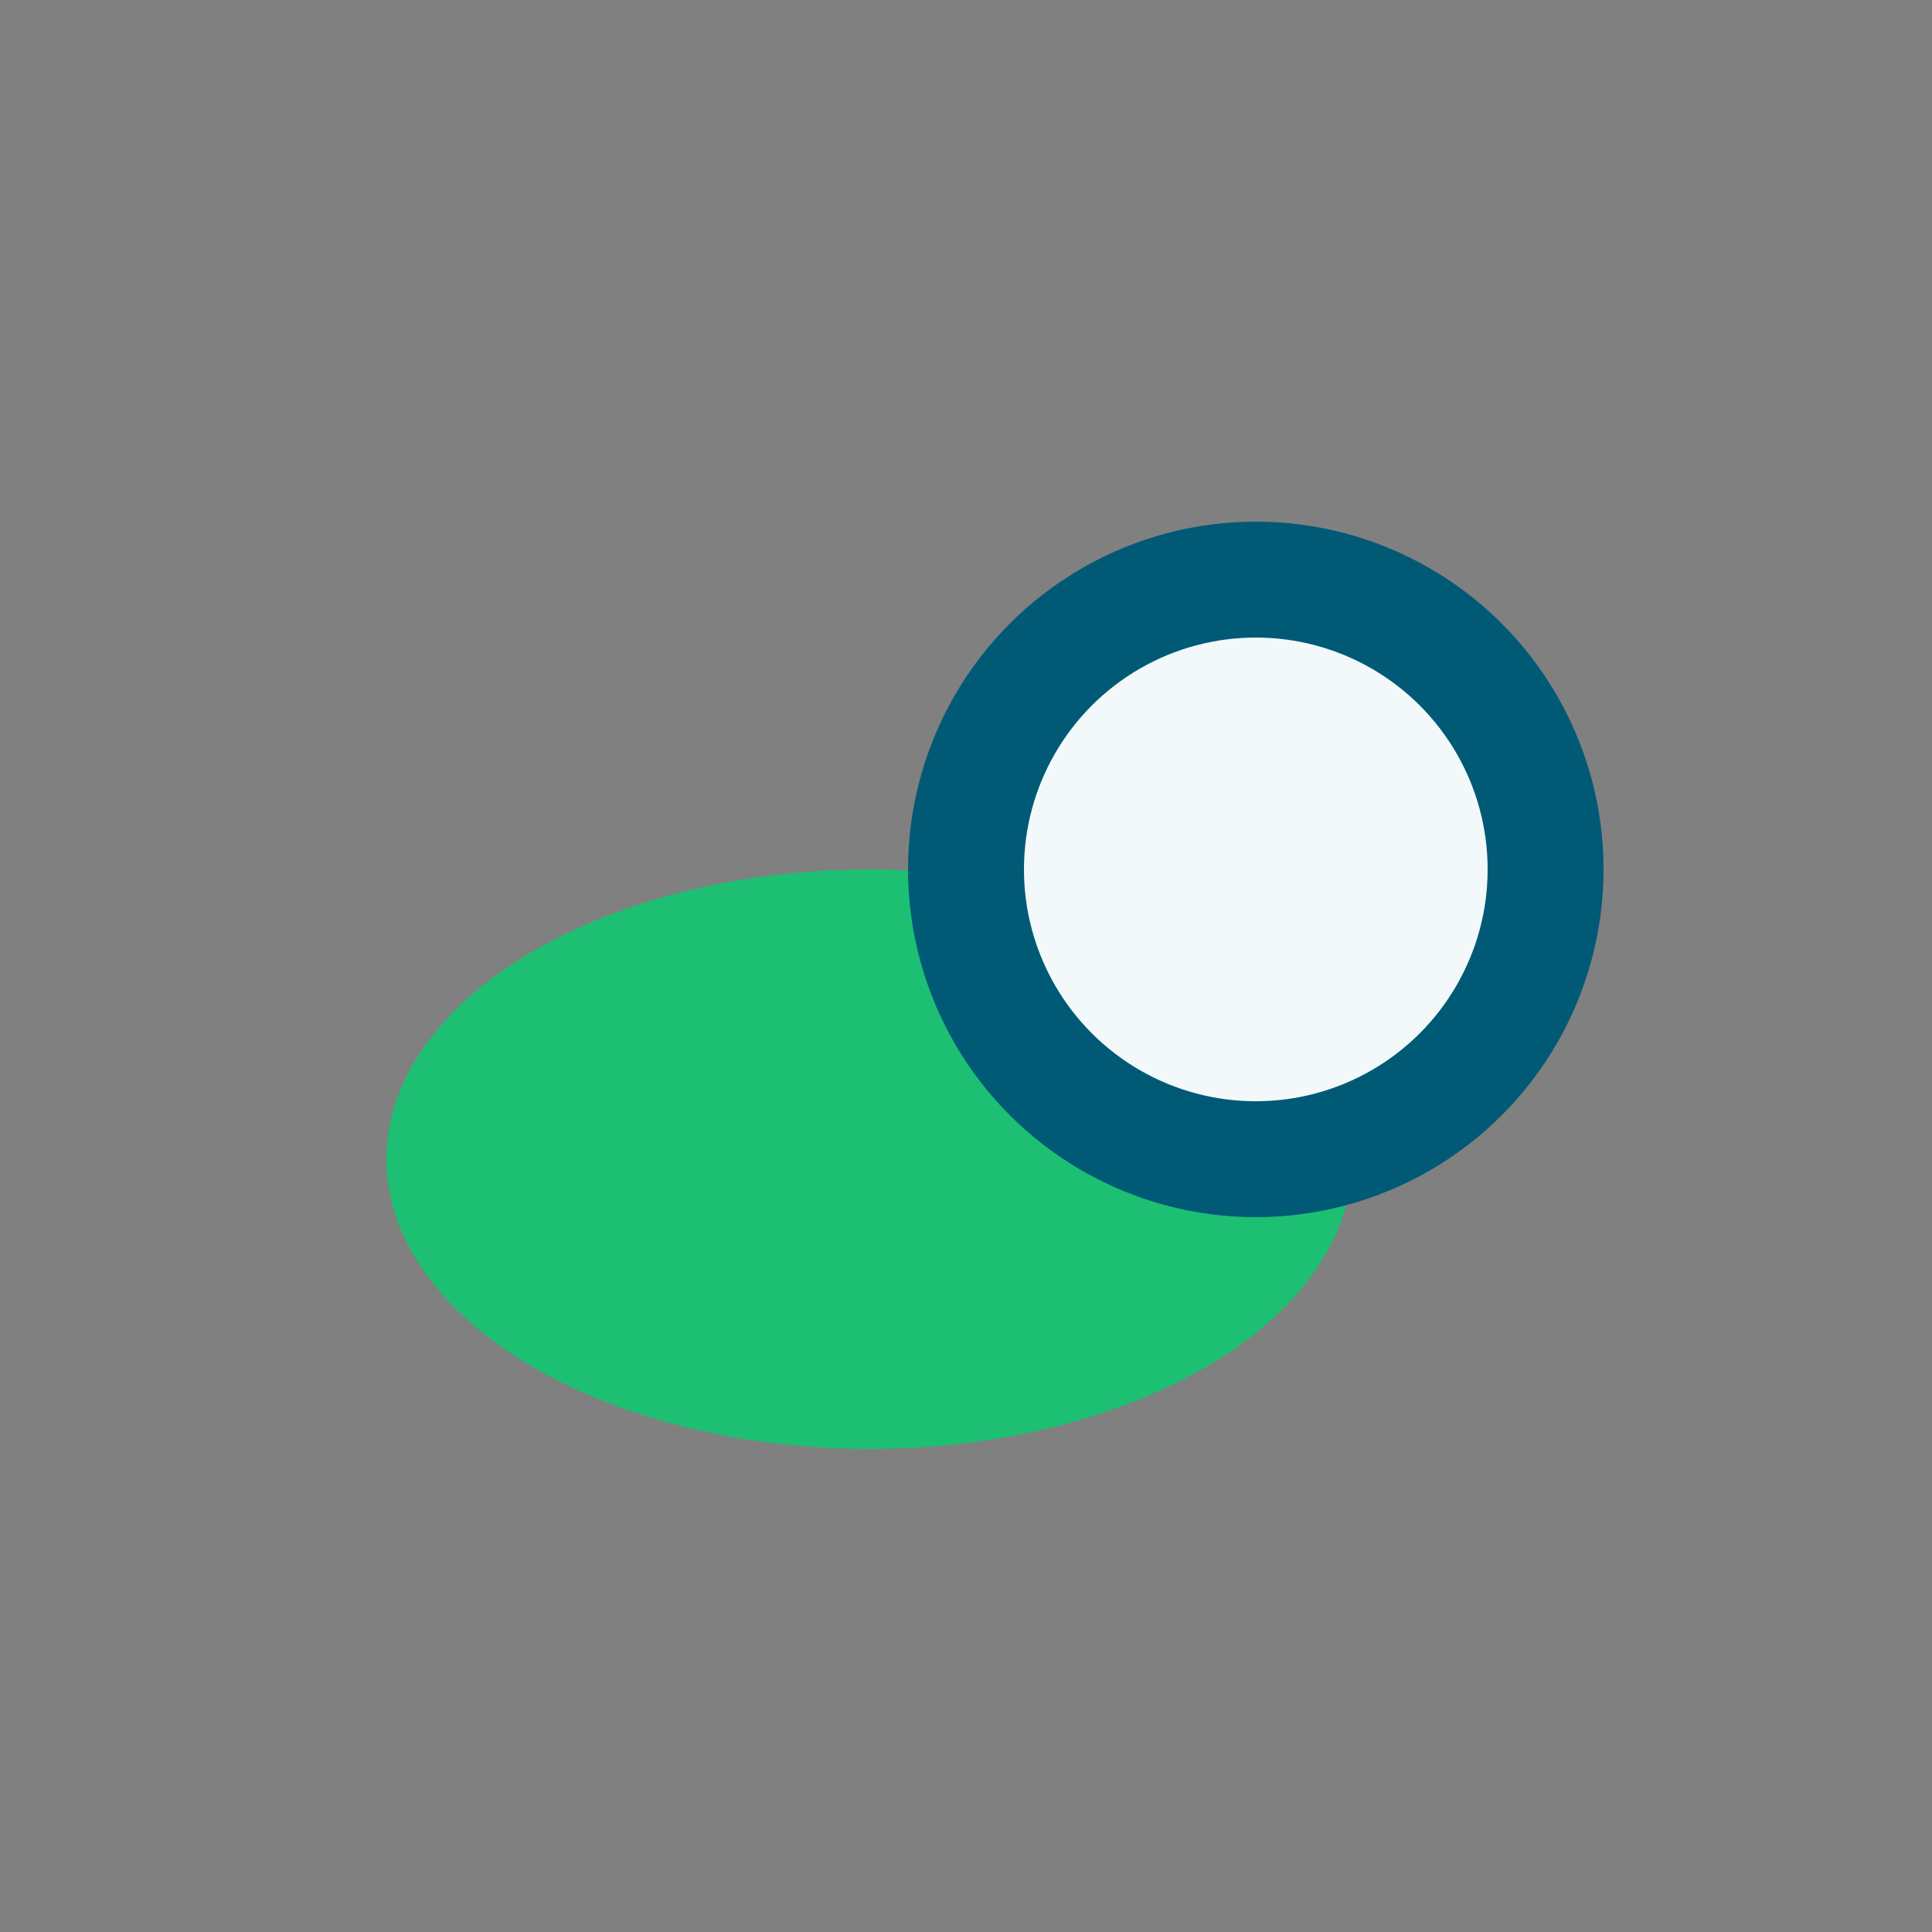
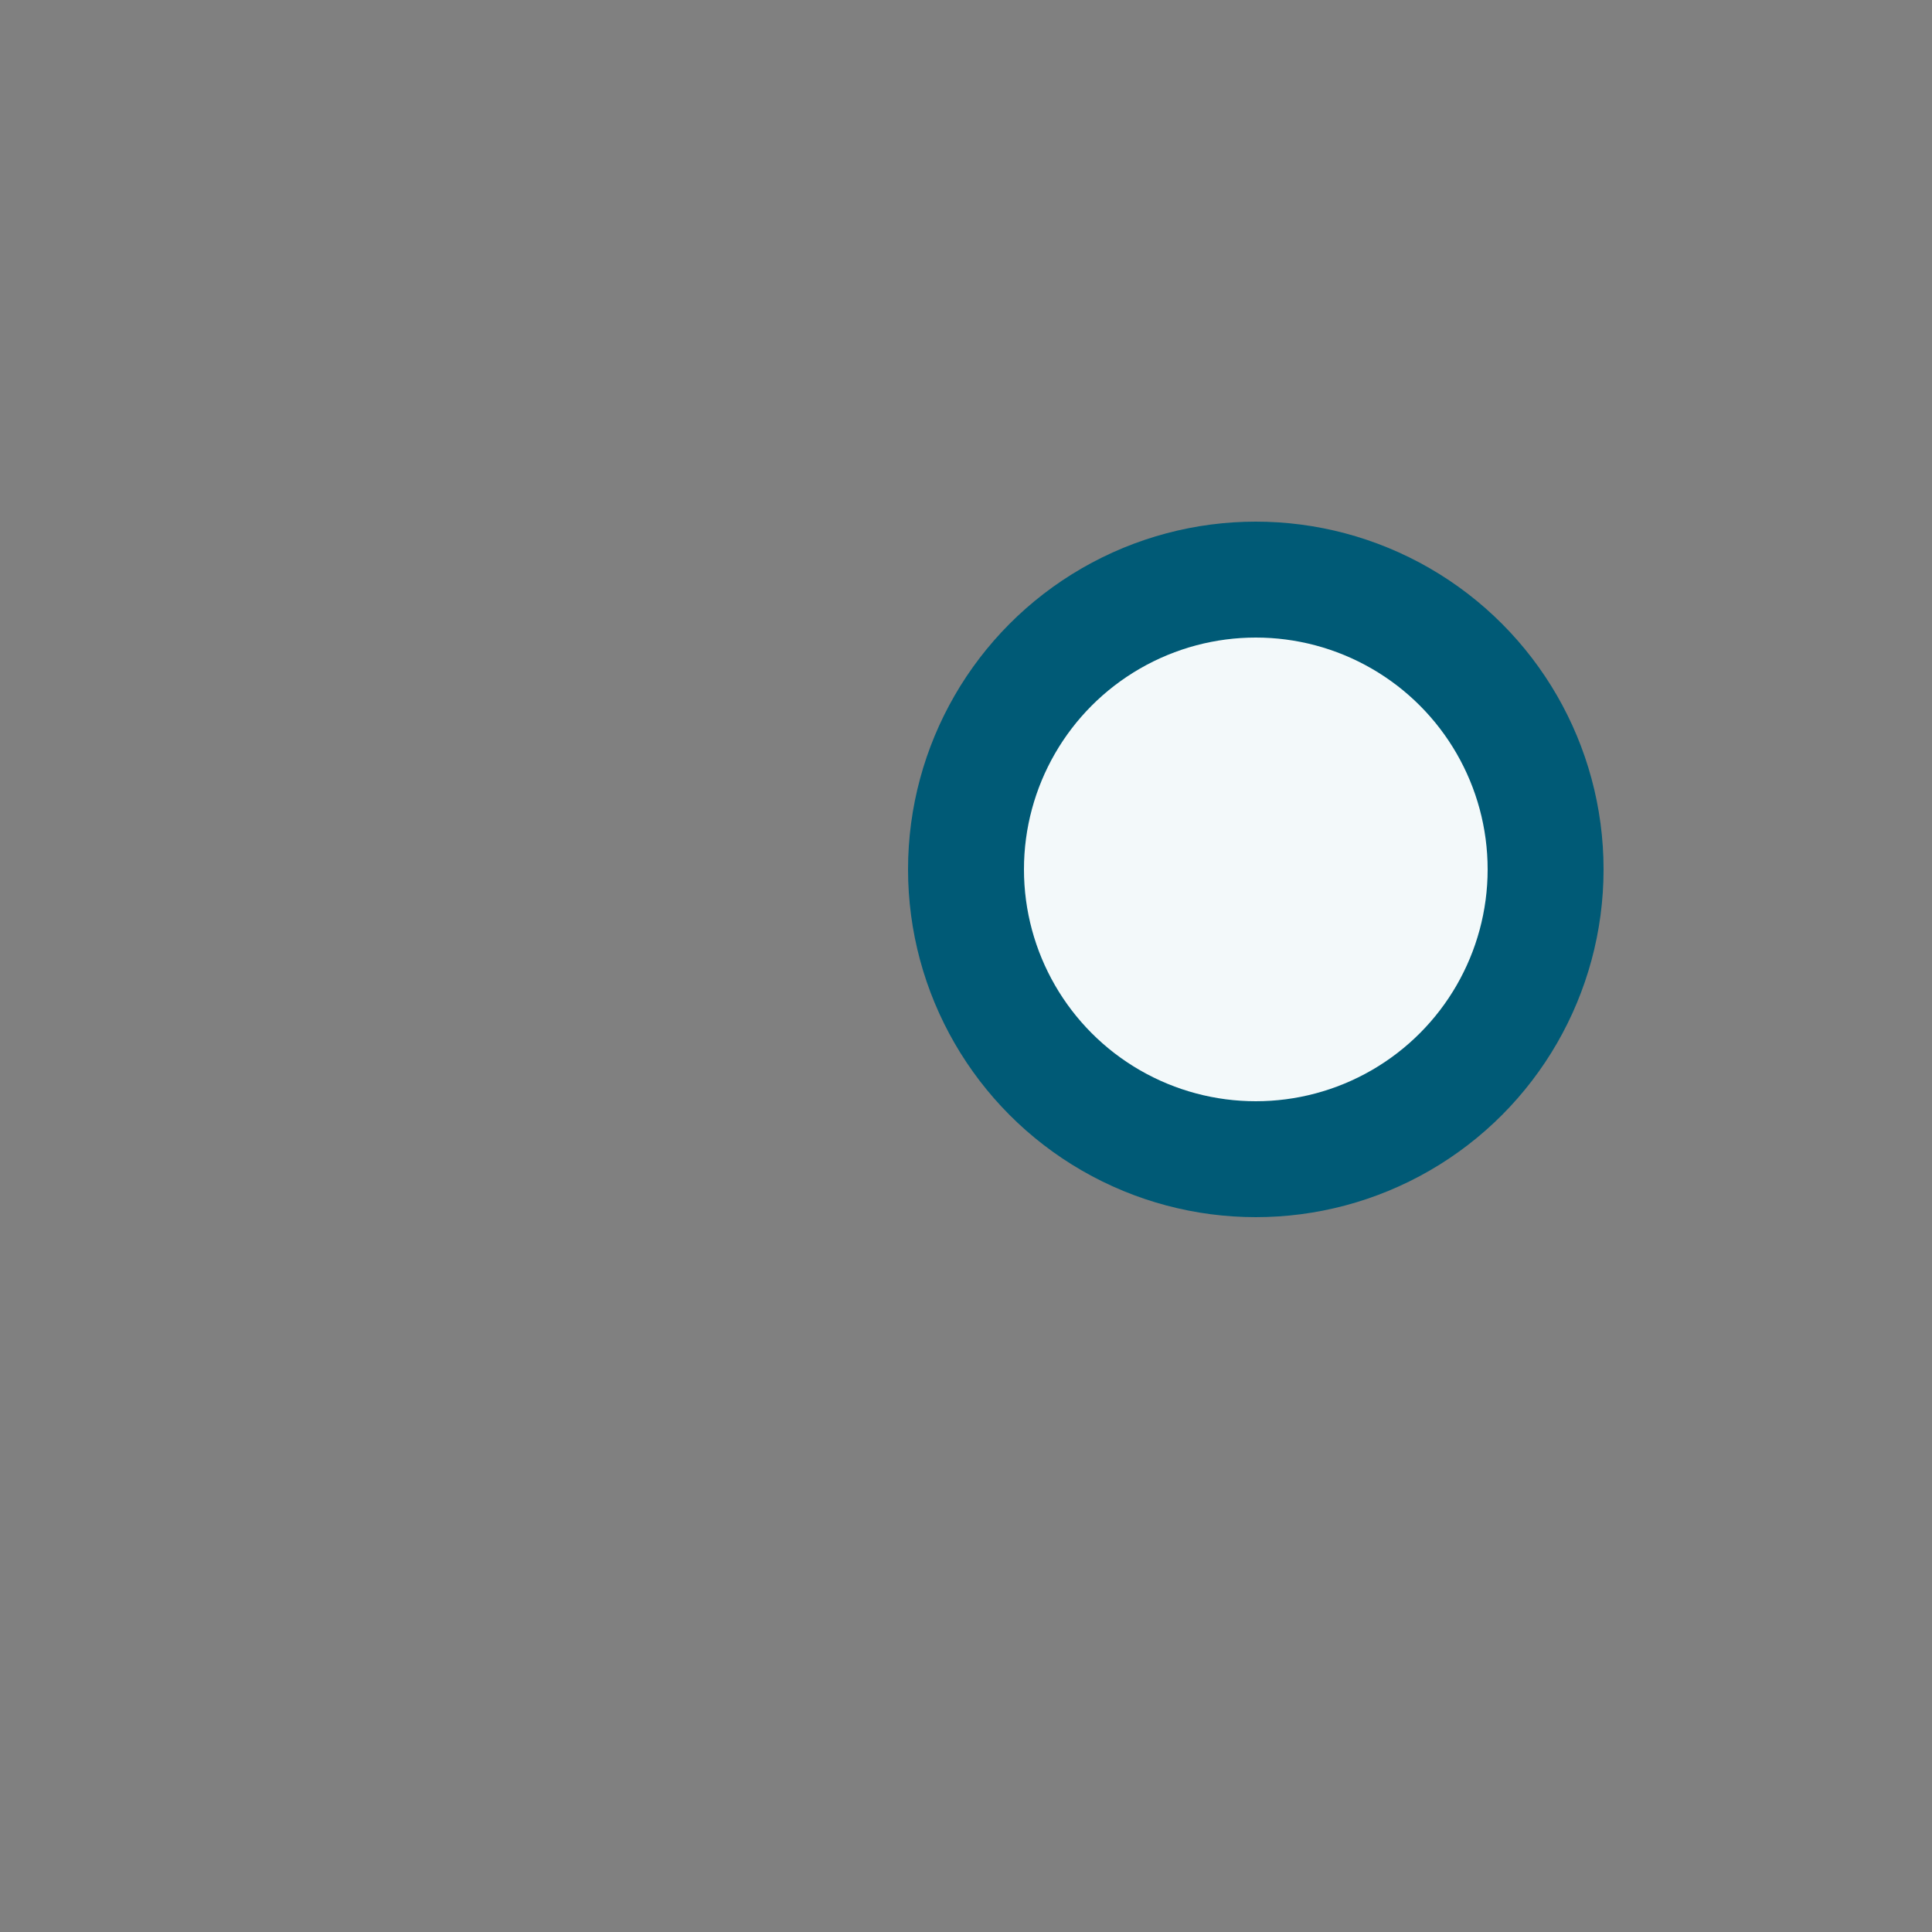
<svg xmlns="http://www.w3.org/2000/svg" width="20" height="20" viewBox="0 0 20 20">
  <rect x="0" y="0" width="20" height="20" fill="#808080" stroke="none" />
-   <ellipse cx="9" cy="12" rx="5" ry="3" fill="#1DBF73" />
  <circle cx="13" cy="9" r="3" fill="#F3F9FA" stroke="#005A76" stroke-width="1.2" />
</svg>